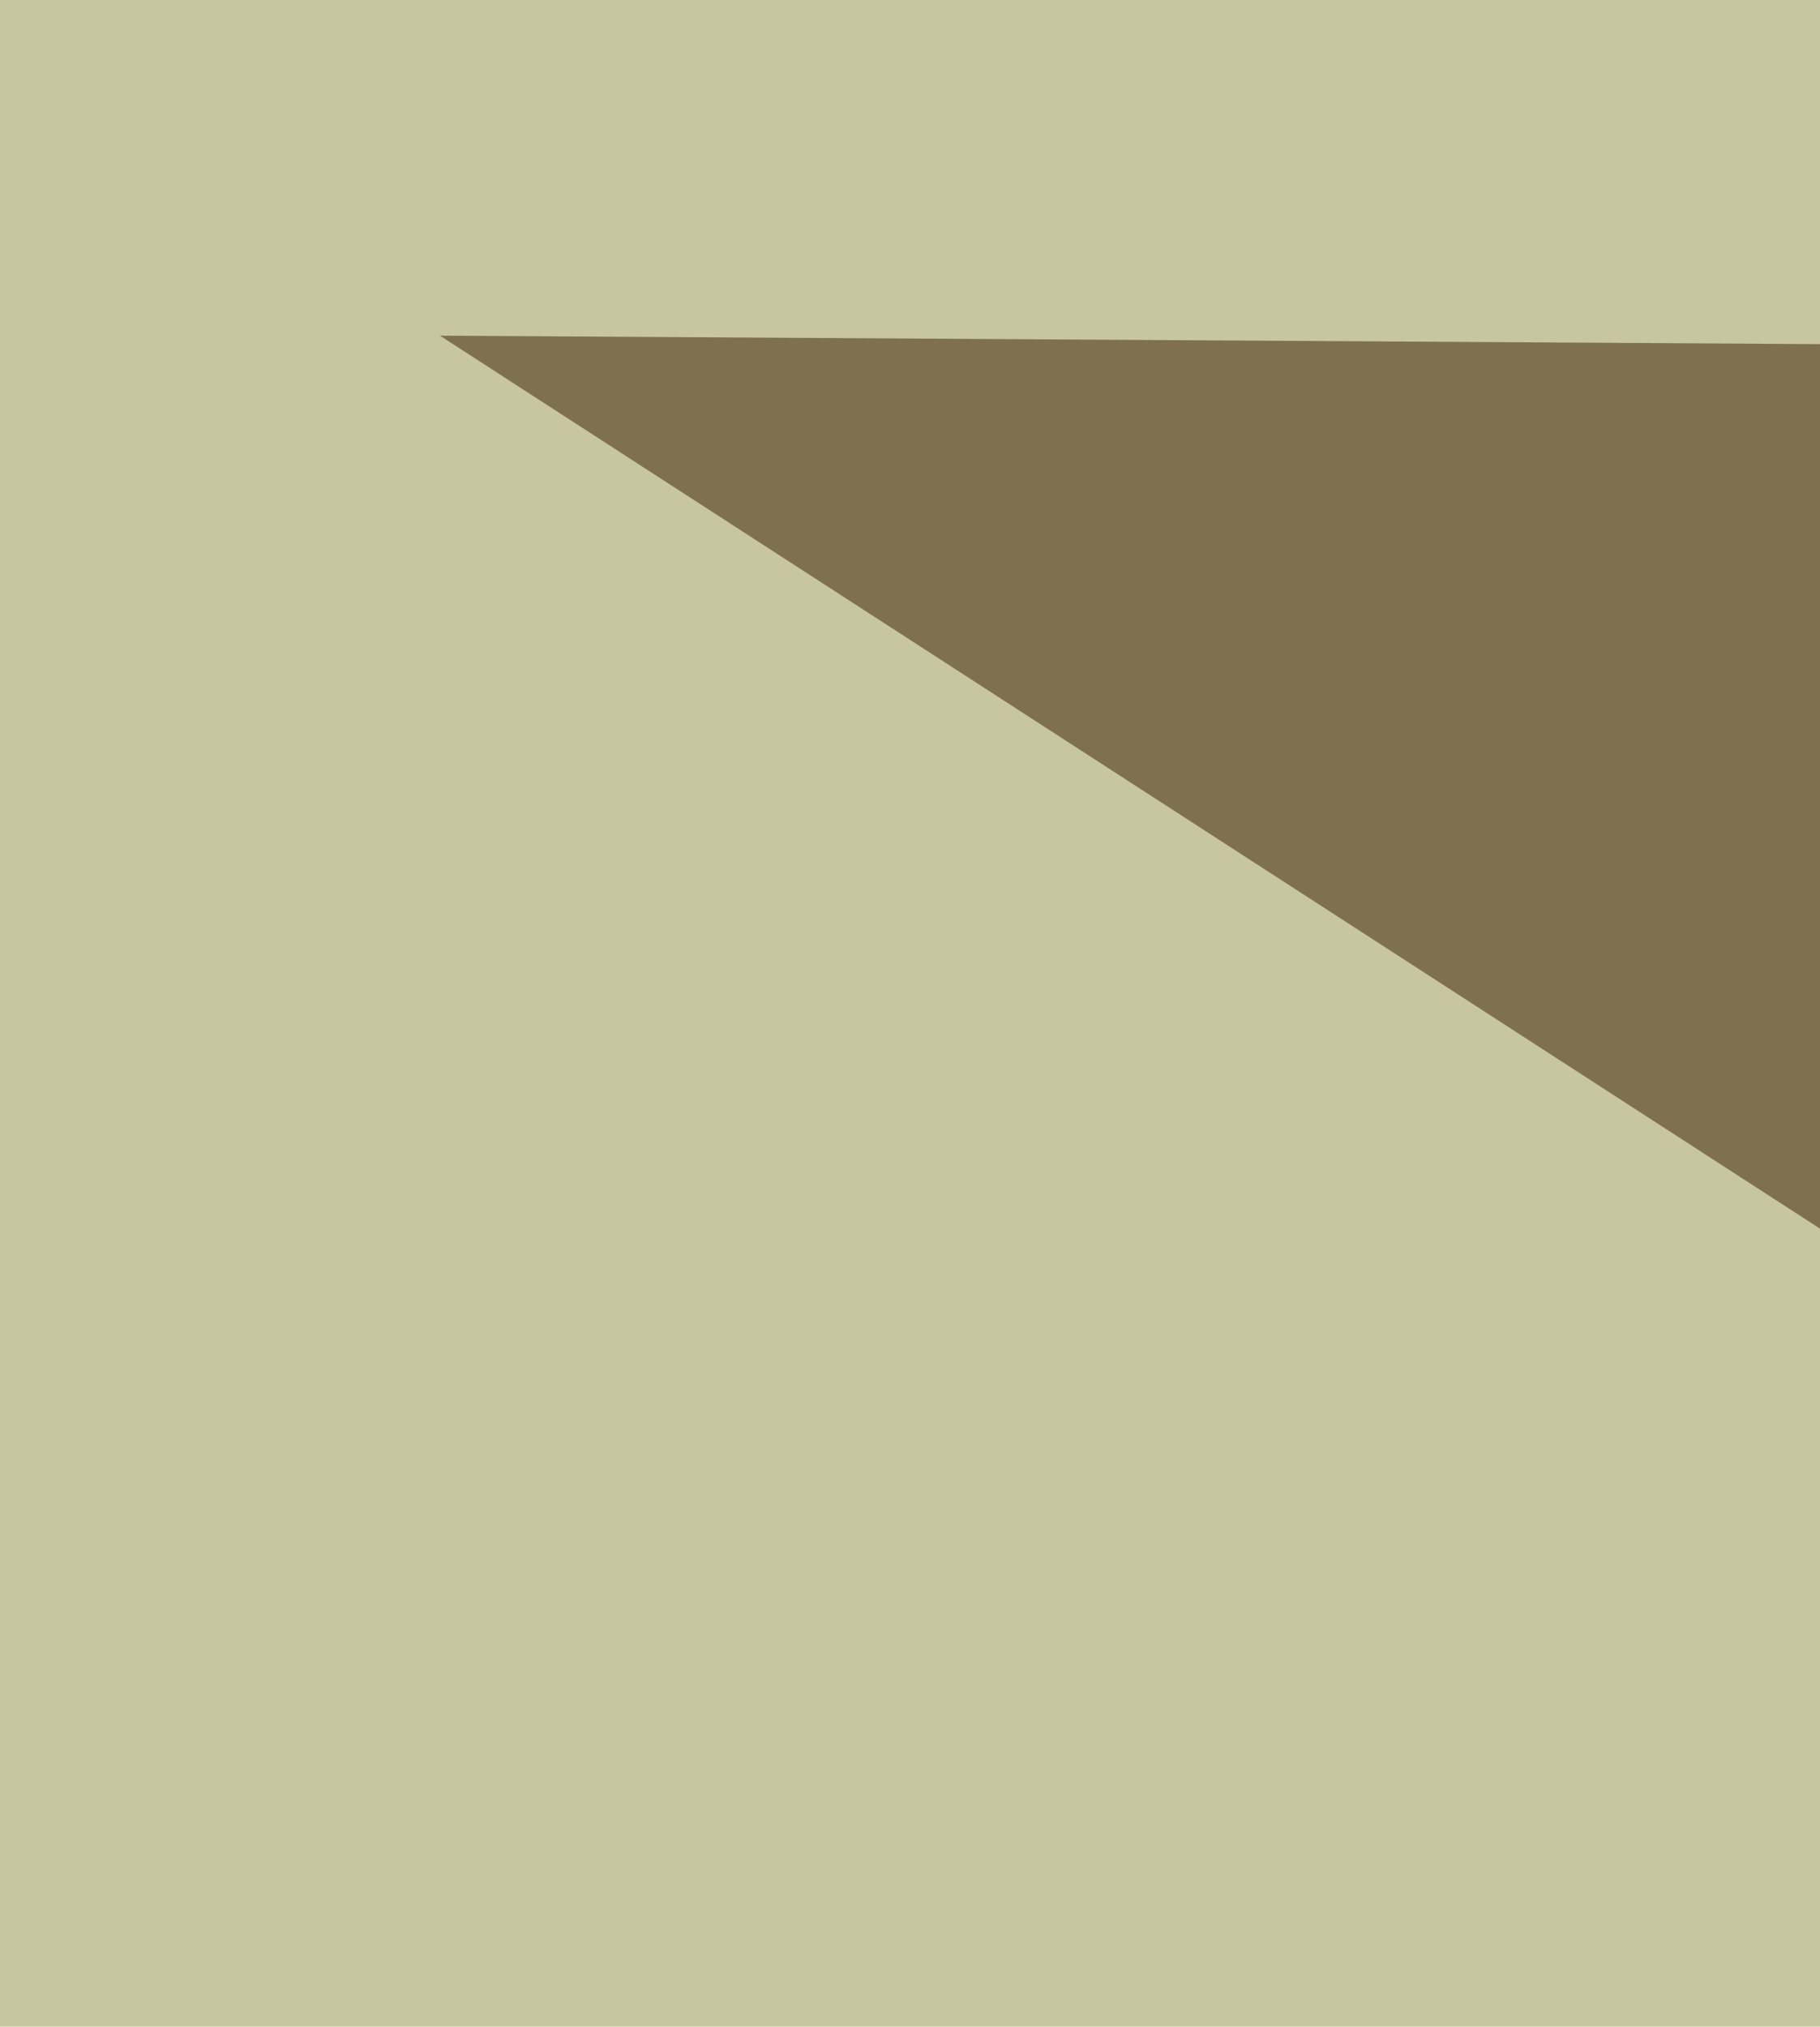
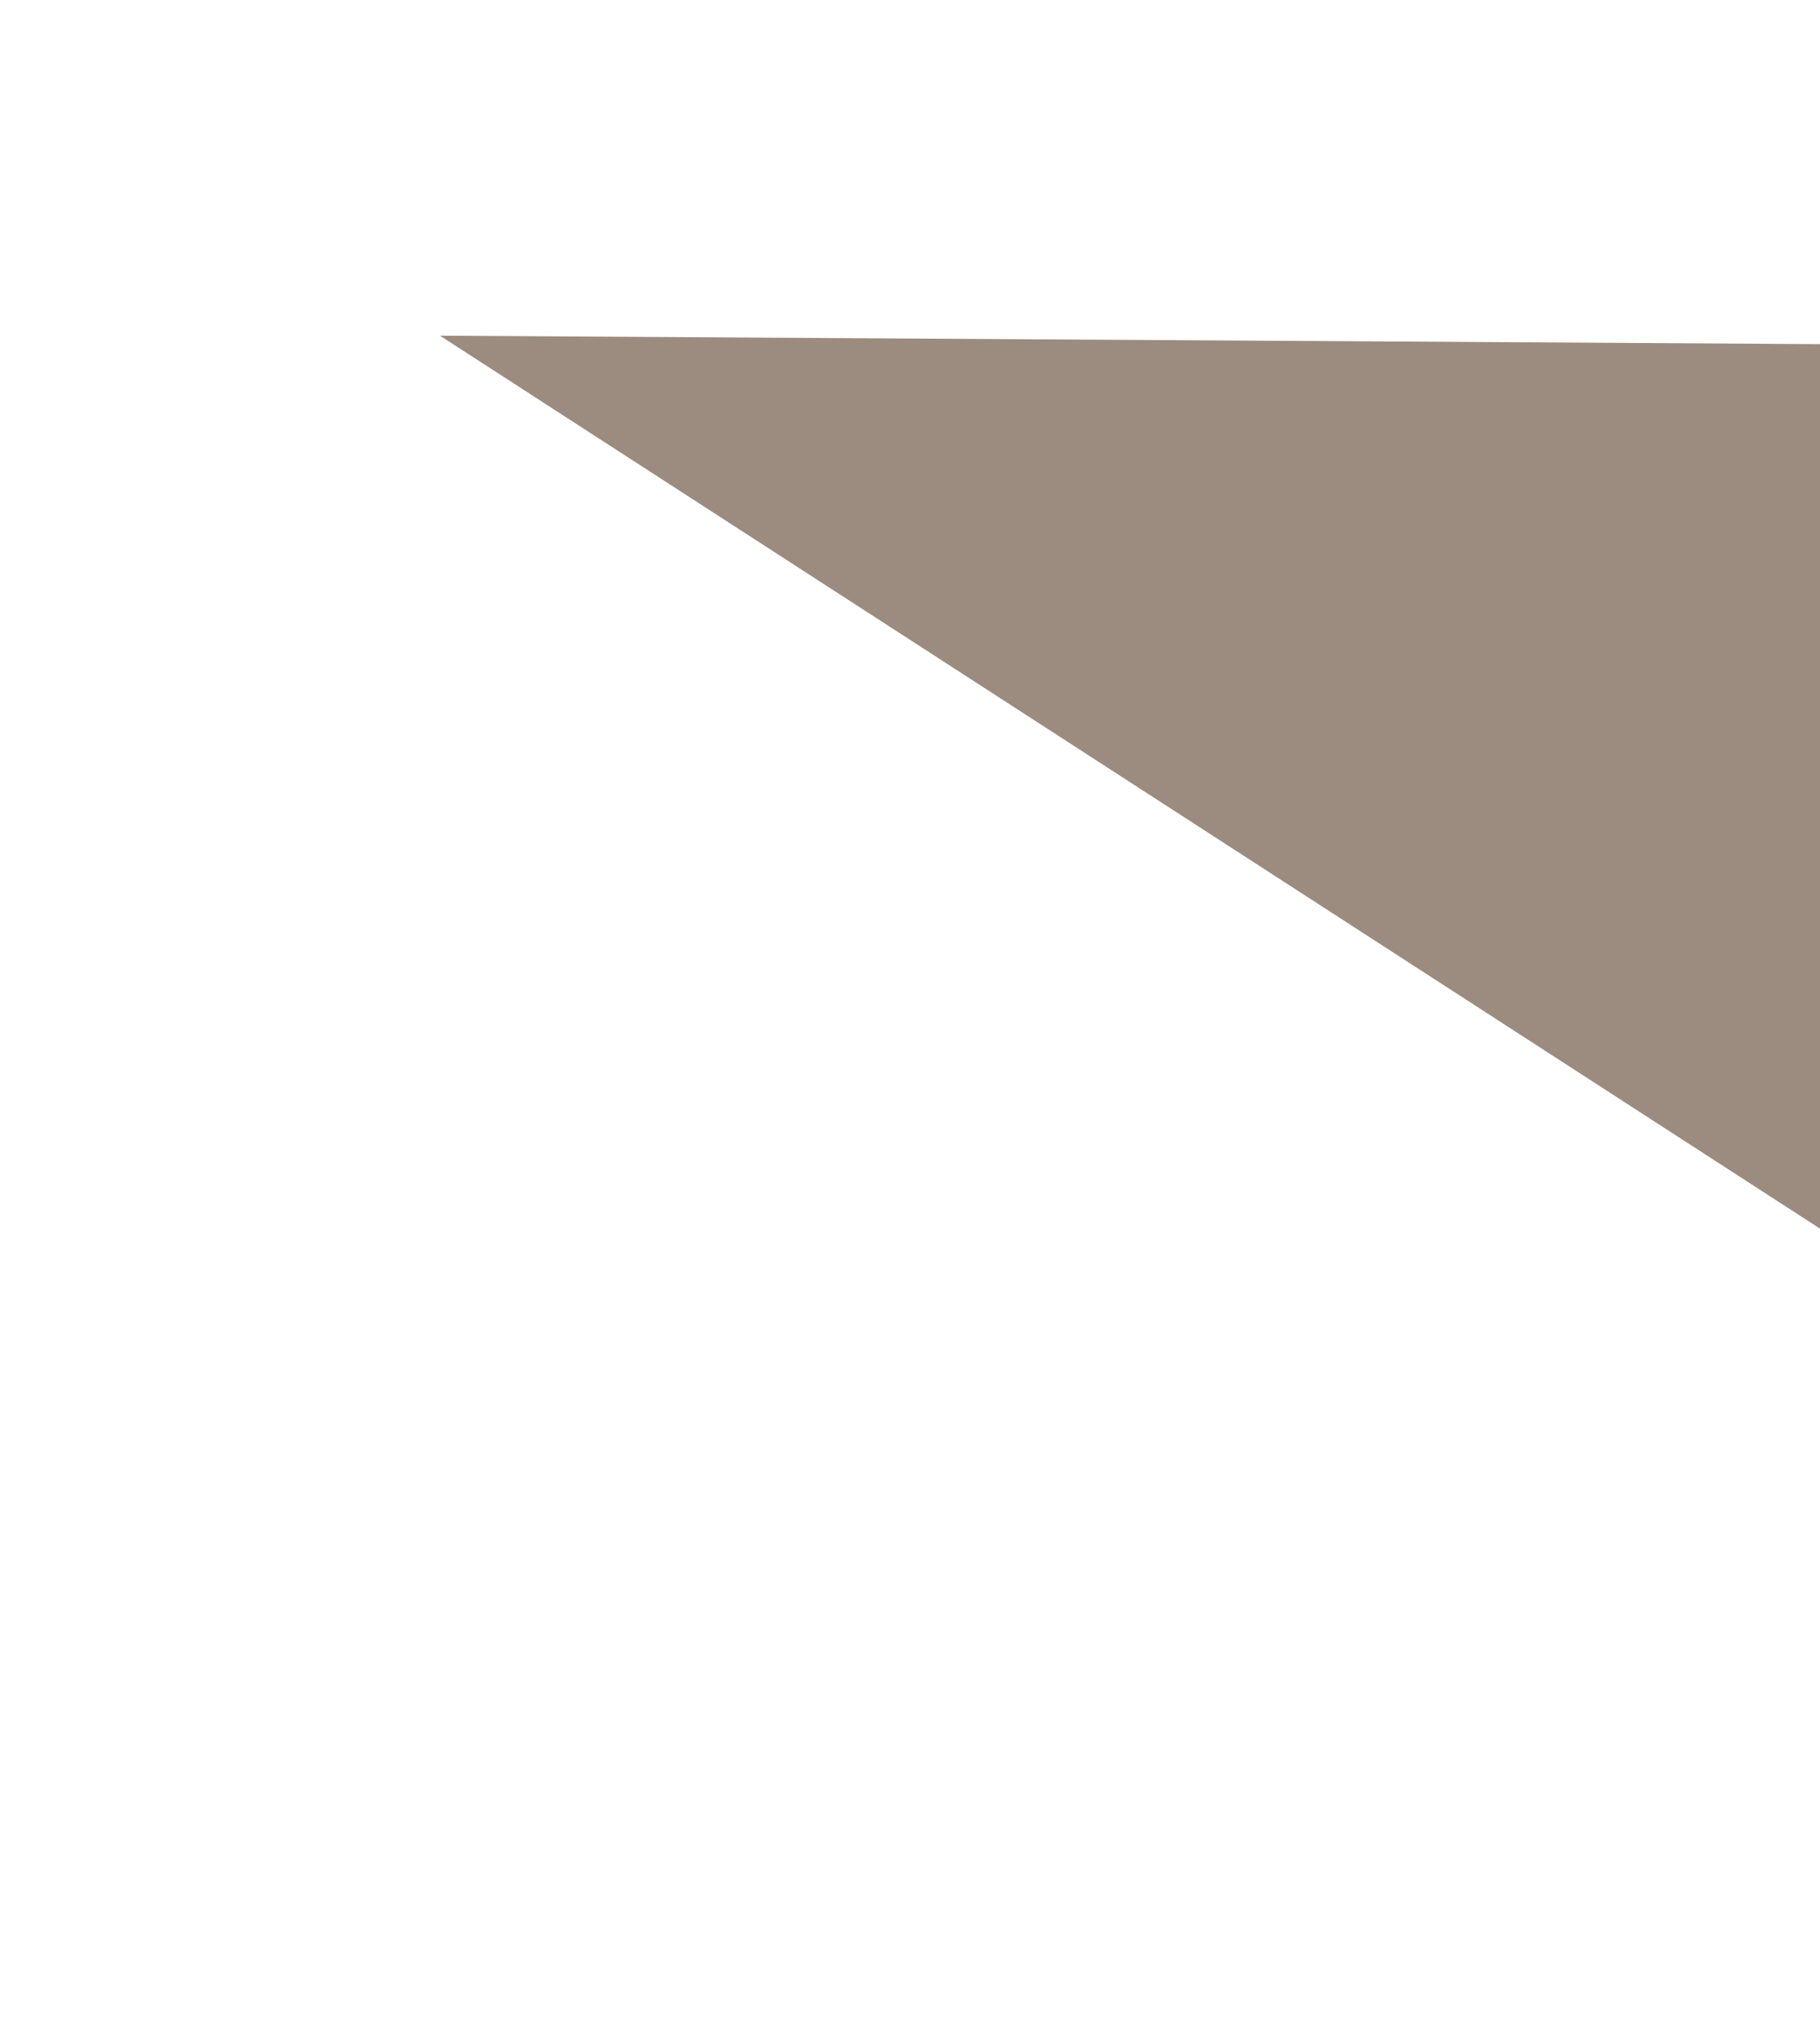
<svg xmlns="http://www.w3.org/2000/svg" width="115" height="128">
  <filter id="a">
    <feGaussianBlur stdDeviation="55" />
  </filter>
-   <rect width="100%" height="100%" fill="#c7c6a1" />
  <g filter="url(#a)">
    <g fill-opacity=".5">
-       <path fill="#6b1800" d="M774.7 324.5L334.3 820.3 217 500.7z" />
      <path fill="#381b00" d="M406 265.8L27.8 21.2 566 24.5z" />
-       <path d="M220.2 161.5L112.5 334.3 217 566z" />
-       <path fill="#fff" d="M282.1 885.6h515.4V308.2z" />
+       <path fill="#fff" d="M282.1 885.6h515.4z" />
    </g>
  </g>
</svg>